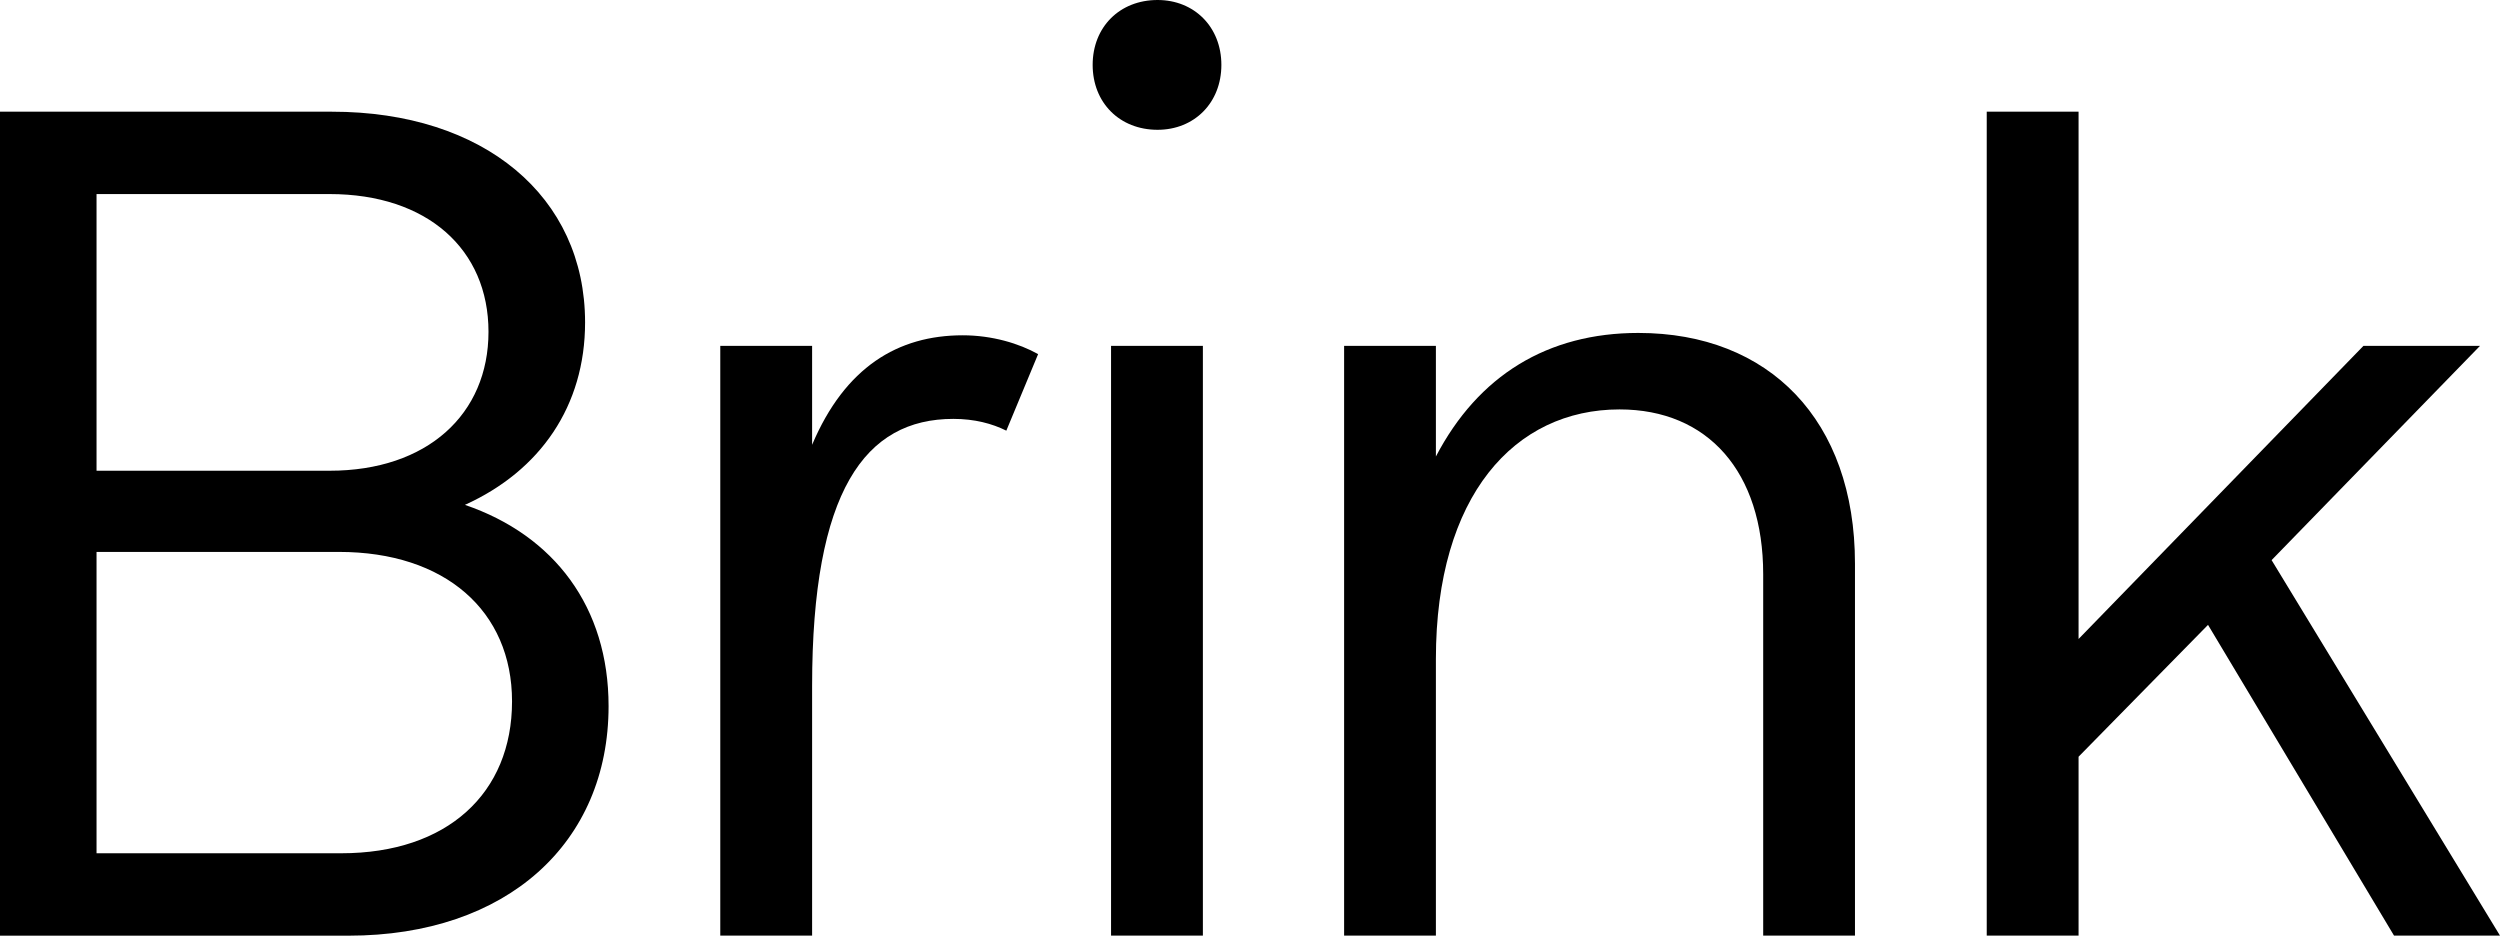
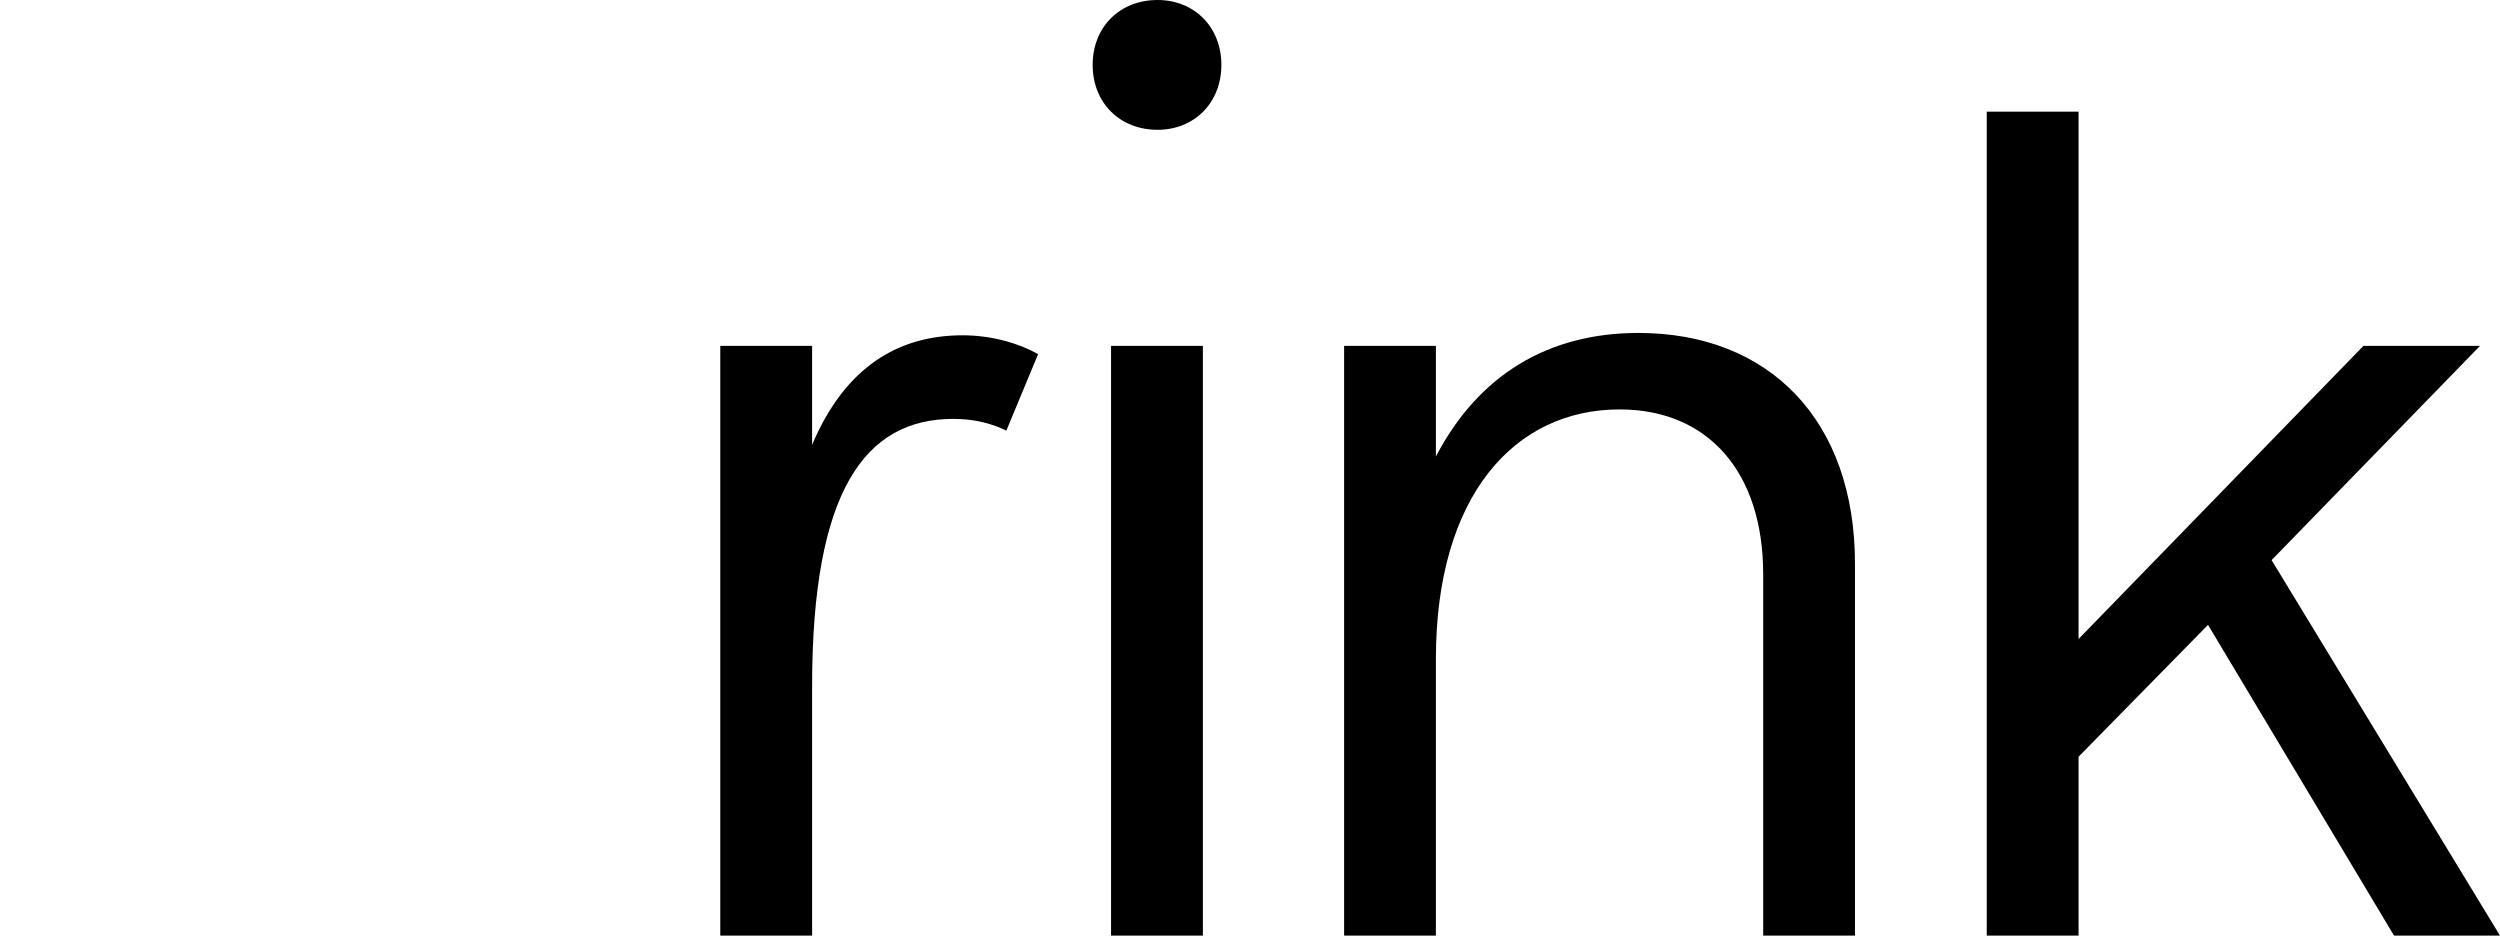
<svg xmlns="http://www.w3.org/2000/svg" id="Ebene_2" viewBox="0 0 50.963 19.073">
  <g id="Logo">
    <g id="Brink_Logo_Schwarz_RGB">
-       <path d="M9.479,10.291c1.536-.696,2.448-2.016,2.448-3.719,0-2.568-2.064-4.295-5.159-4.295H0v16.797h7.103c3.239,0,5.303-1.896,5.303-4.679,0-2.016-1.104-3.479-2.928-4.103ZM1.968,3.956h4.751c1.992,0,3.239,1.128,3.239,2.808s-1.248,2.832-3.239,2.832H1.968V3.956ZM6.959,17.394H1.968v-6.143h4.943c2.16,0,3.527,1.2,3.527,3.047,0,1.872-1.32,3.096-3.48,3.096Z" />
      <path d="M16.555,9.067v-2.016h-1.872v12.022h1.872v-5.087c0-3.983,1.08-5.447,2.879-5.447.432,0,.792.096,1.08.24l.648-1.56c-.384-.216-.936-.384-1.536-.384-1.32,0-2.4.648-3.071,2.232Z" />
      <rect x="22.649" y="7.051" width="1.872" height="12.022" />
      <path d="M33.399,6.787c-1.848,0-3.264.864-4.128,2.519v-2.256h-1.871v12.022h1.871v-5.639c0-3.335,1.608-5.087,3.744-5.087,1.8,0,2.928,1.272,2.928,3.36v7.367h1.871v-7.583c0-2.927-1.752-4.703-4.415-4.703Z" />
      <polygon points="46.307 11.418 50.555 7.051 48.179 7.051 42.372 13.026 42.372 2.276 40.5 2.276 40.5 19.073 42.372 19.073 42.372 15.426 45.011 12.738 48.803 19.073 50.963 19.073 46.307 11.418" />
      <path d="M23.597,0c-.772,0-1.323.551-1.323,1.323s.551,1.323,1.323,1.323c.75,0,1.301-.551,1.301-1.323s-.551-1.323-1.301-1.323Z" />
    </g>
  </g>
</svg>